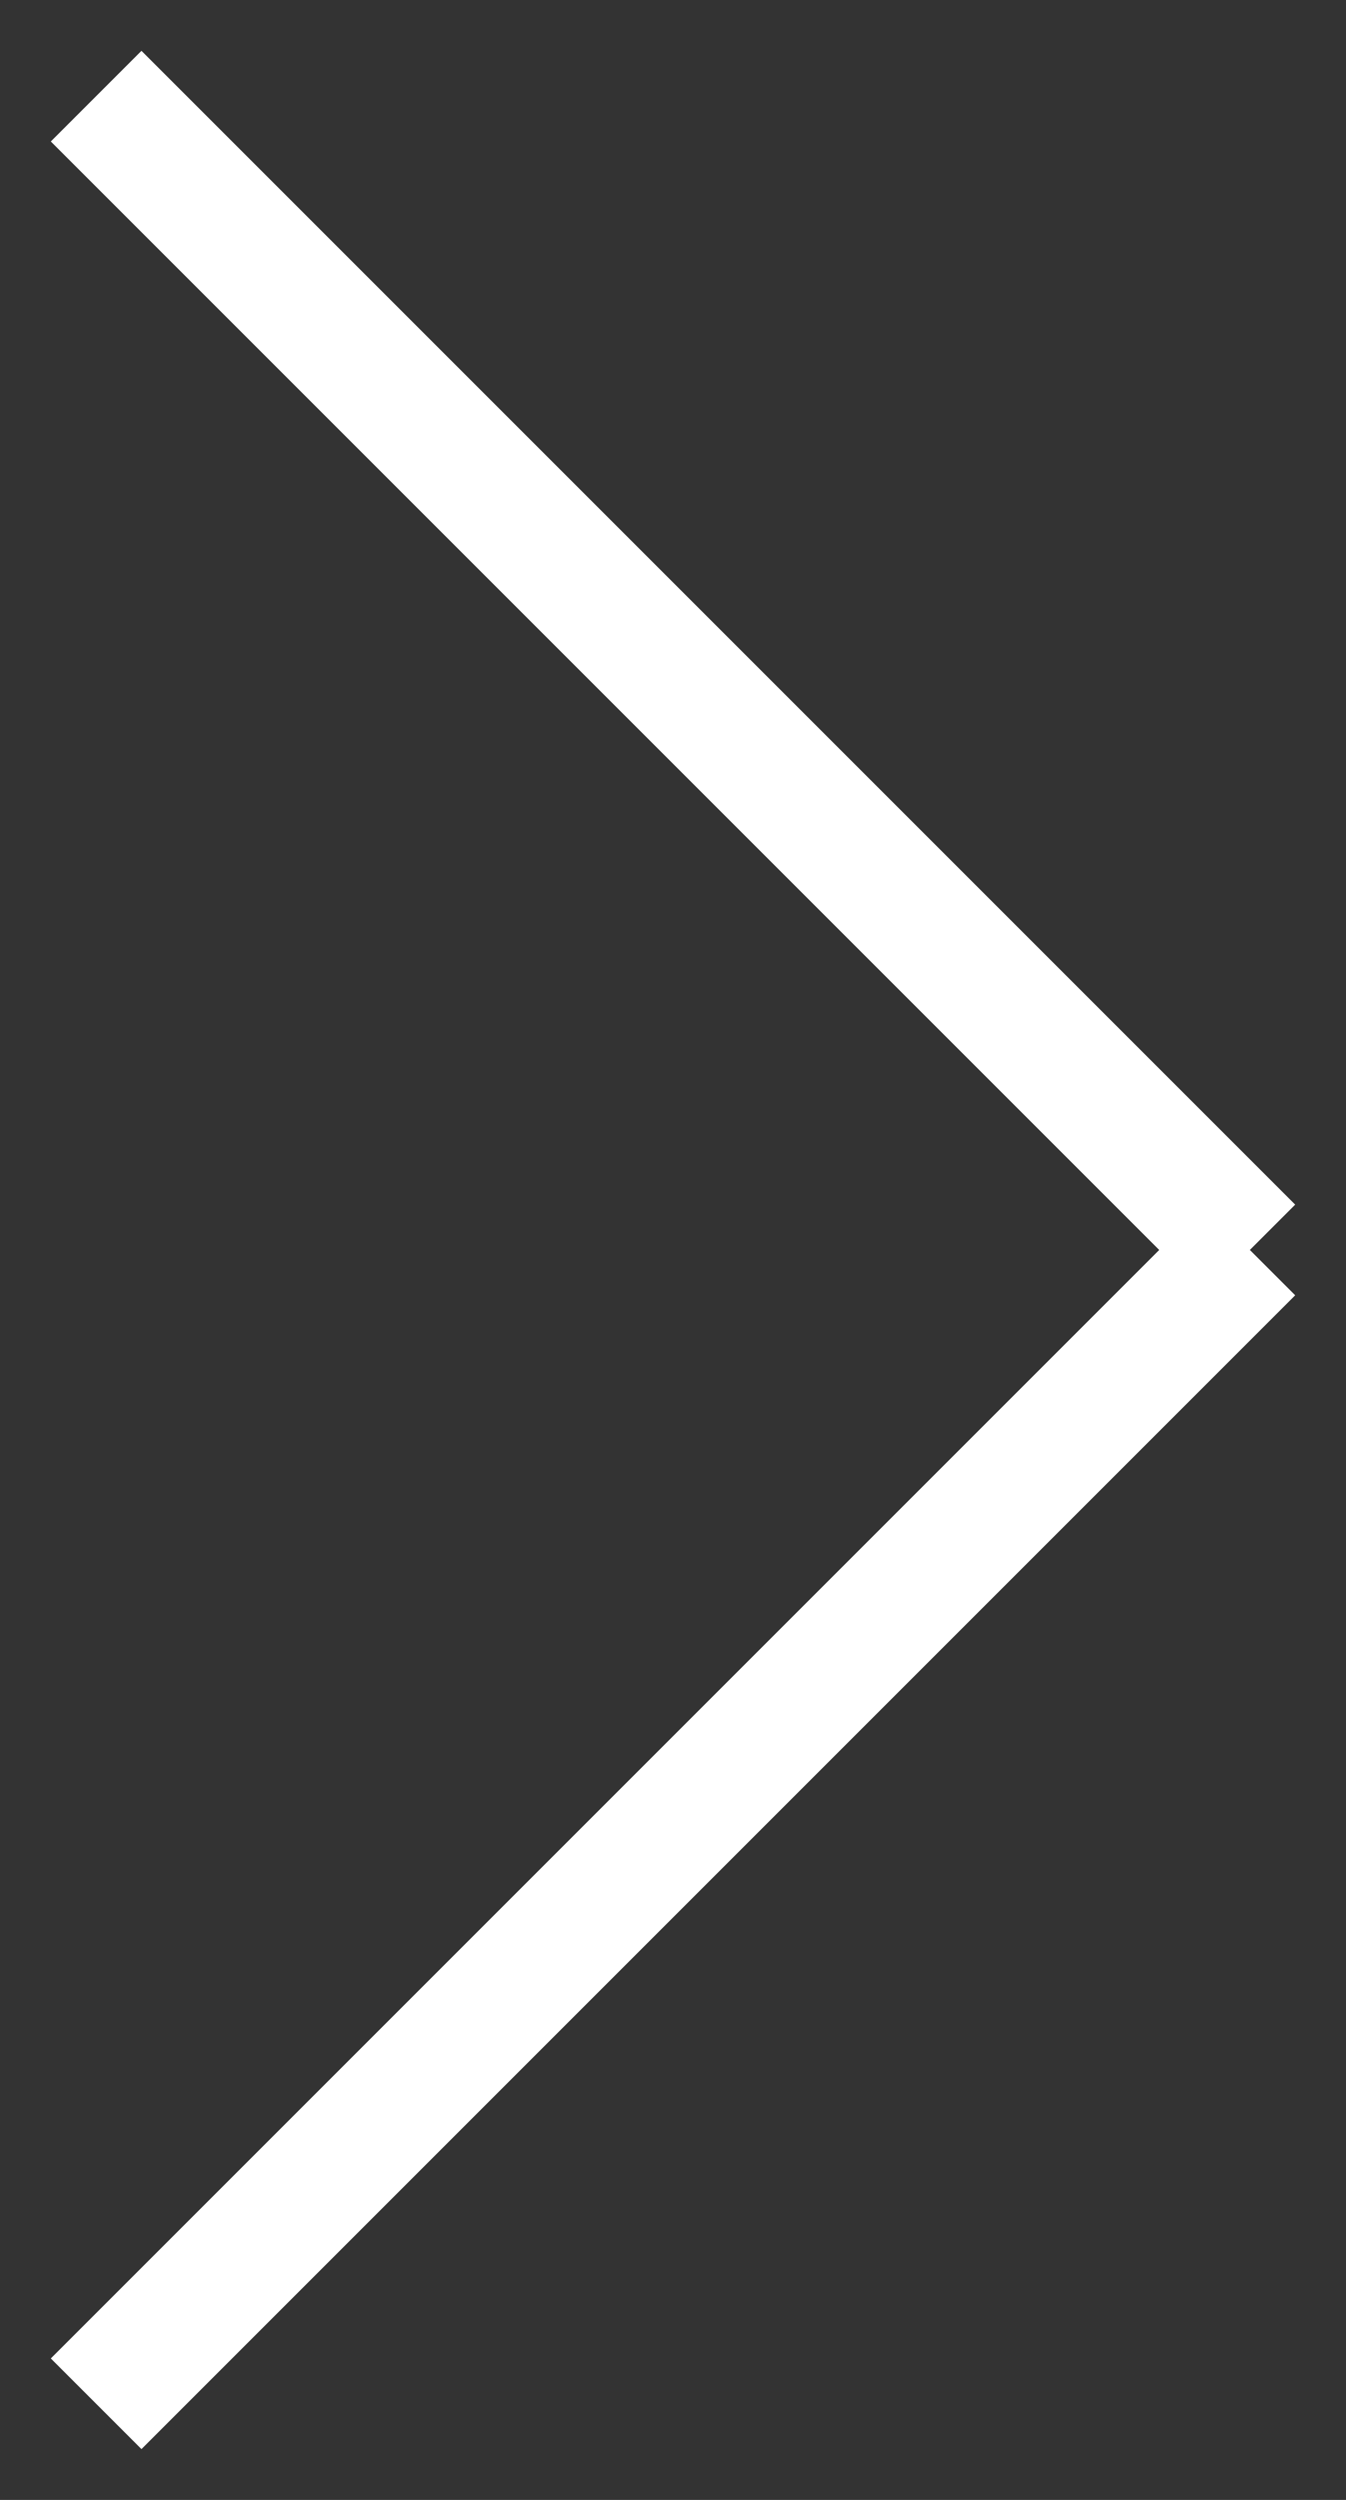
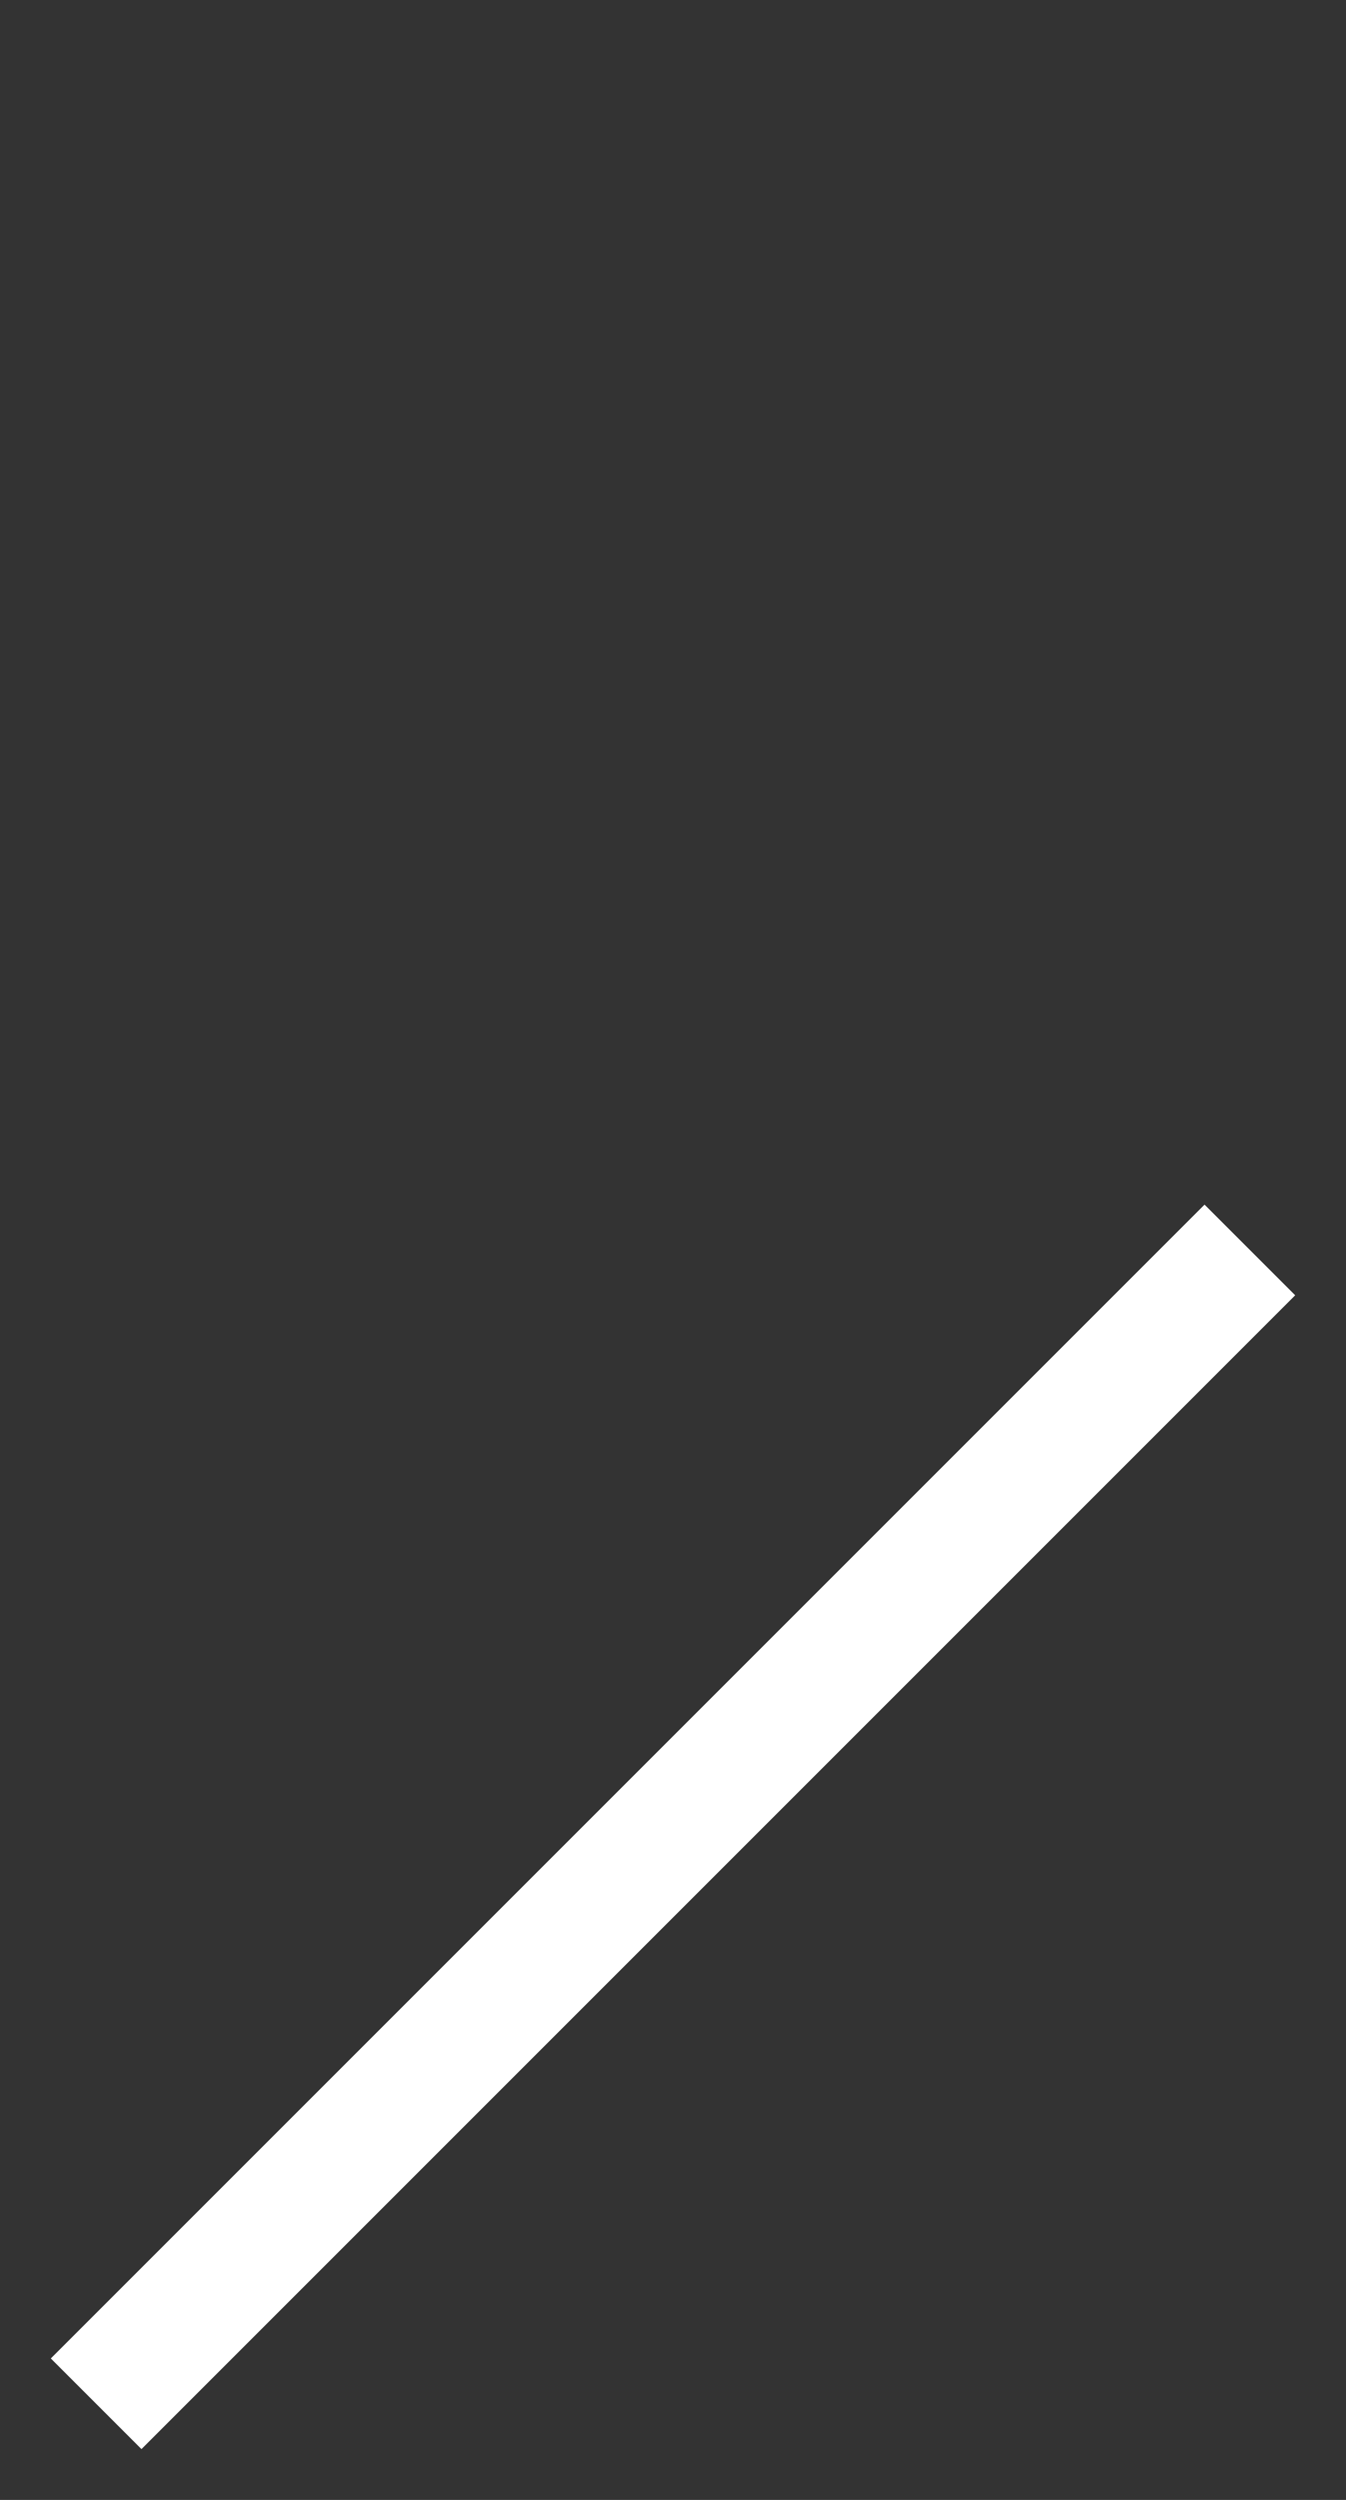
<svg xmlns="http://www.w3.org/2000/svg" id="Untitled-Page%201" viewBox="9 -9 21 39" style="background-color:#ffffff00" version="1.1" xml:space="preserve" x="9px" y="-9px" width="21px" height="39px">
  <rect x="9" y="-9" width="21" height="39" fill="#333333" stroke="none" />
  <g id="Layer%201">
-     <path d="M 28.5 10.5 L 10.5 -7.5 M 28.5 10.5 L 10.5 28.5 " stroke="#ffffff" stroke-width="2" fill="none" />
+     <path d="M 28.5 10.5 M 28.5 10.5 L 10.5 28.5 " stroke="#ffffff" stroke-width="2" fill="none" />
  </g>
</svg>